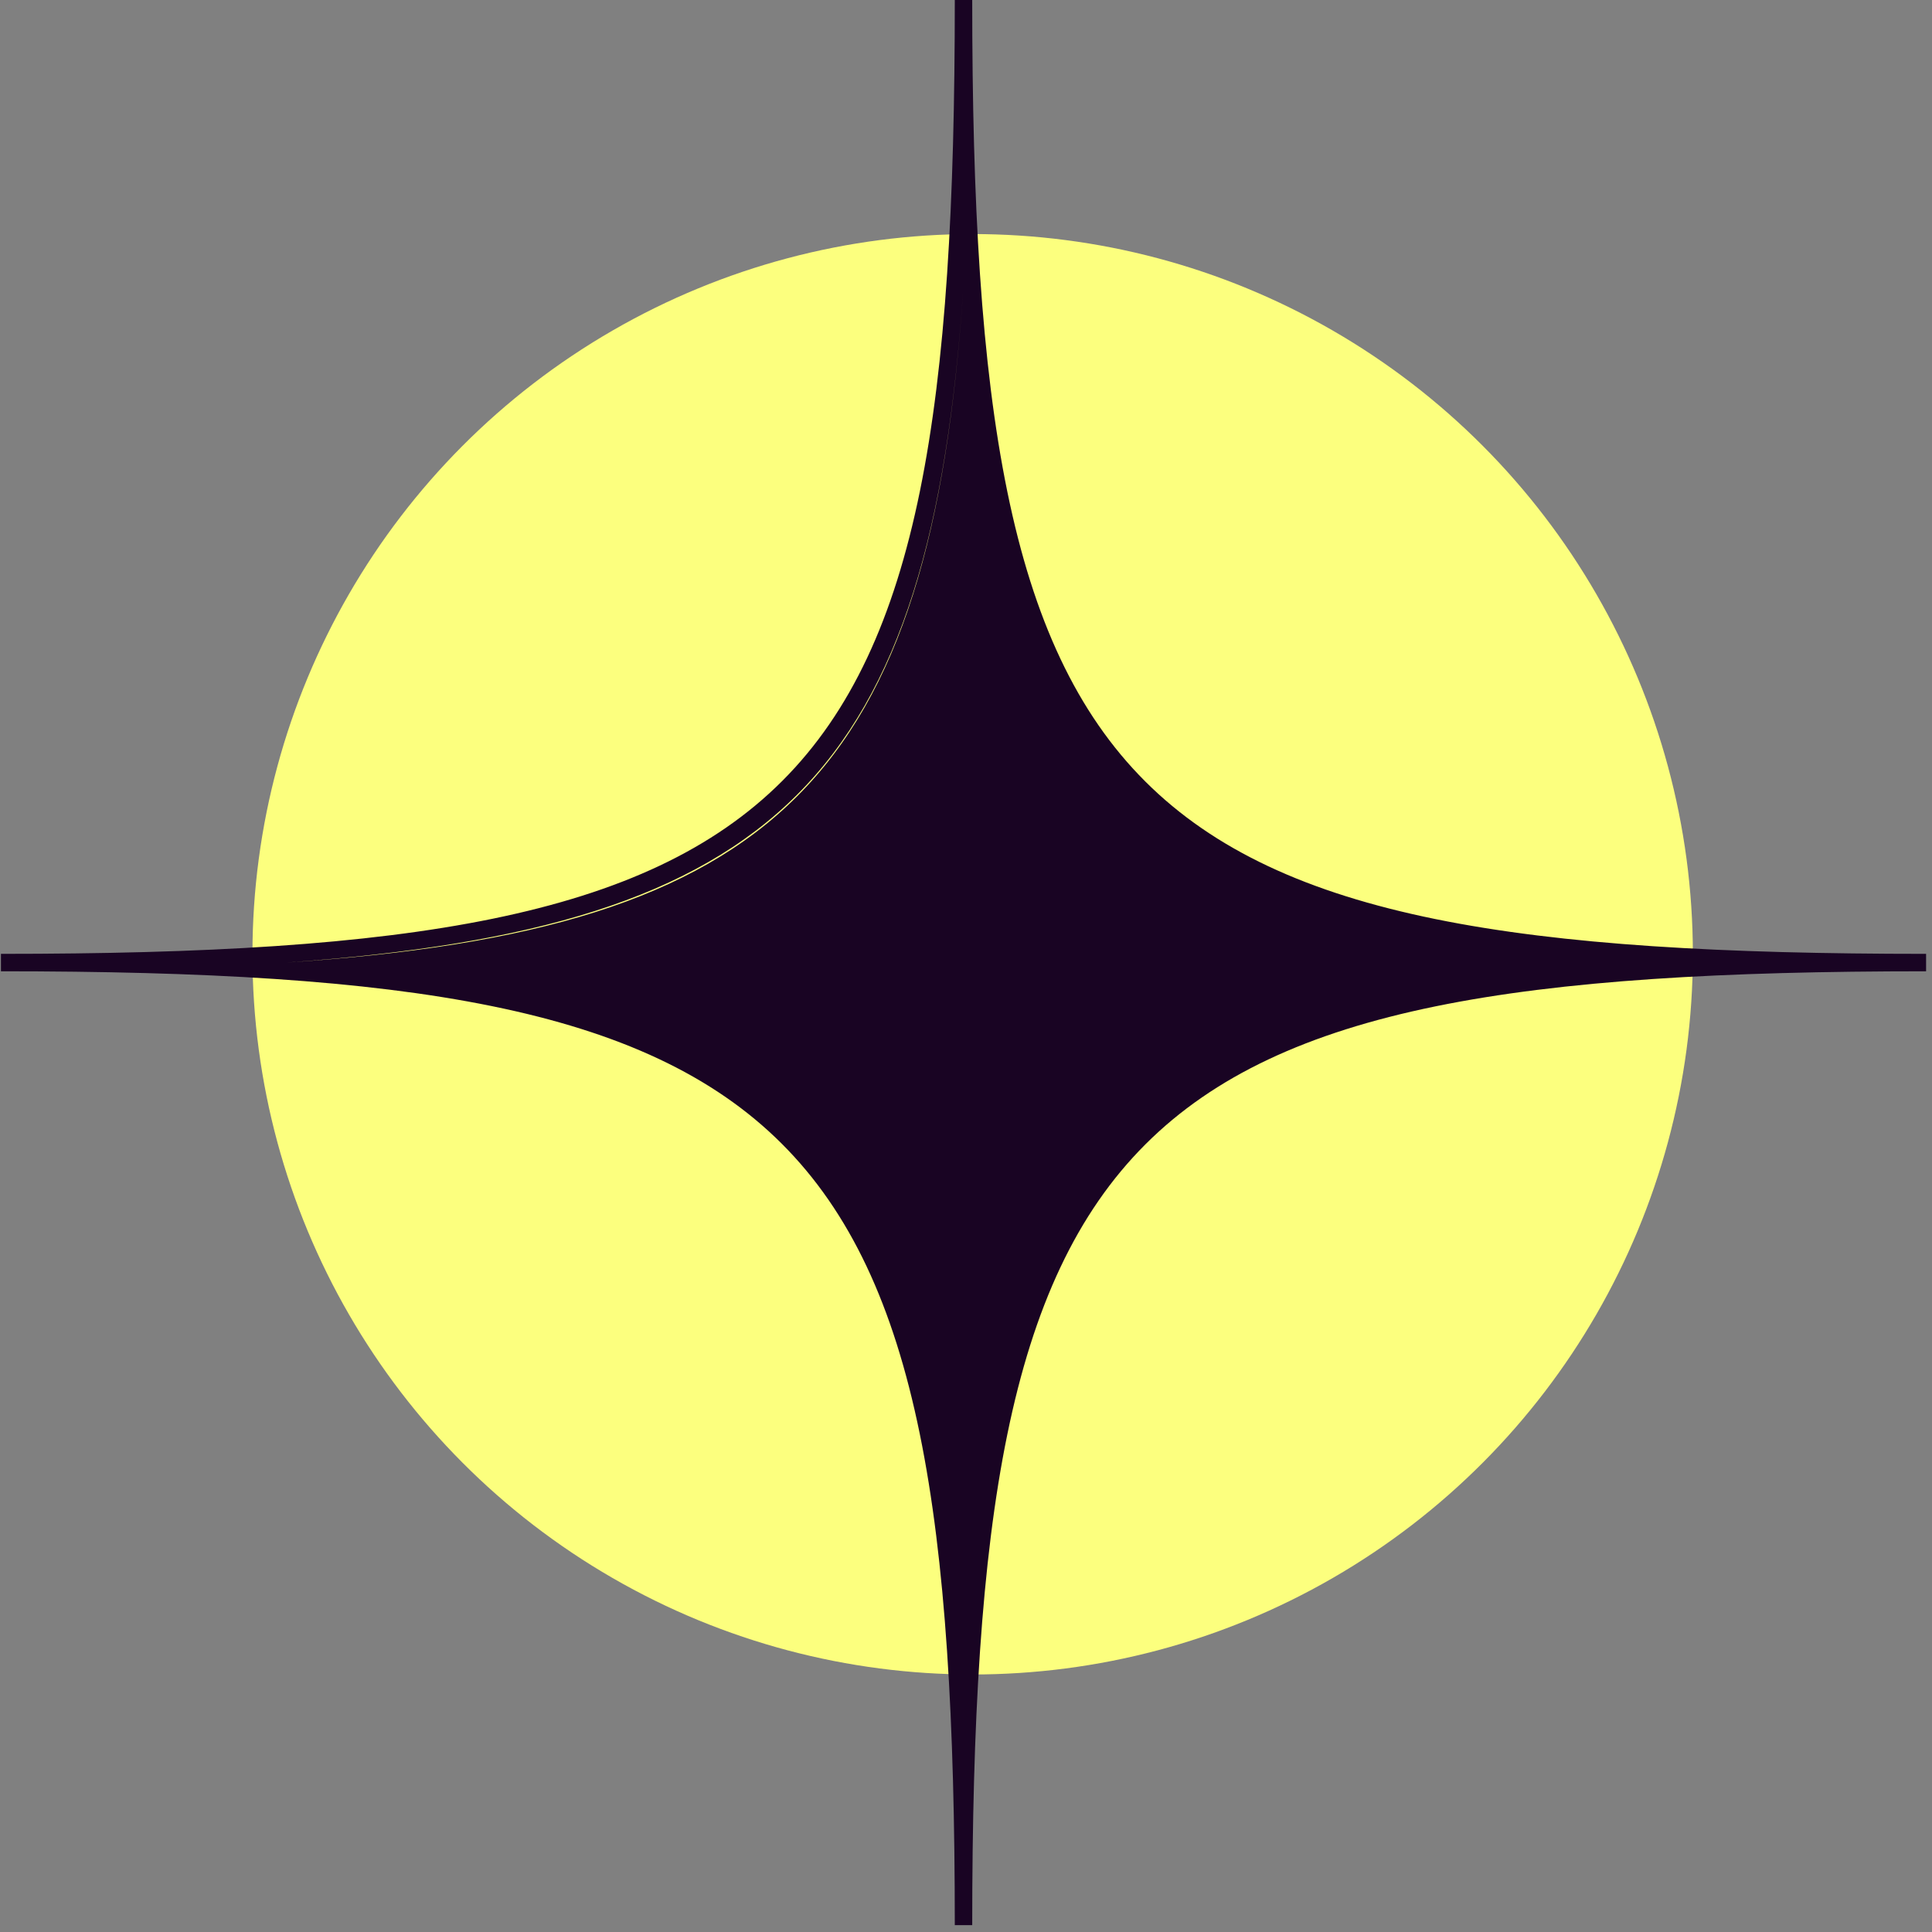
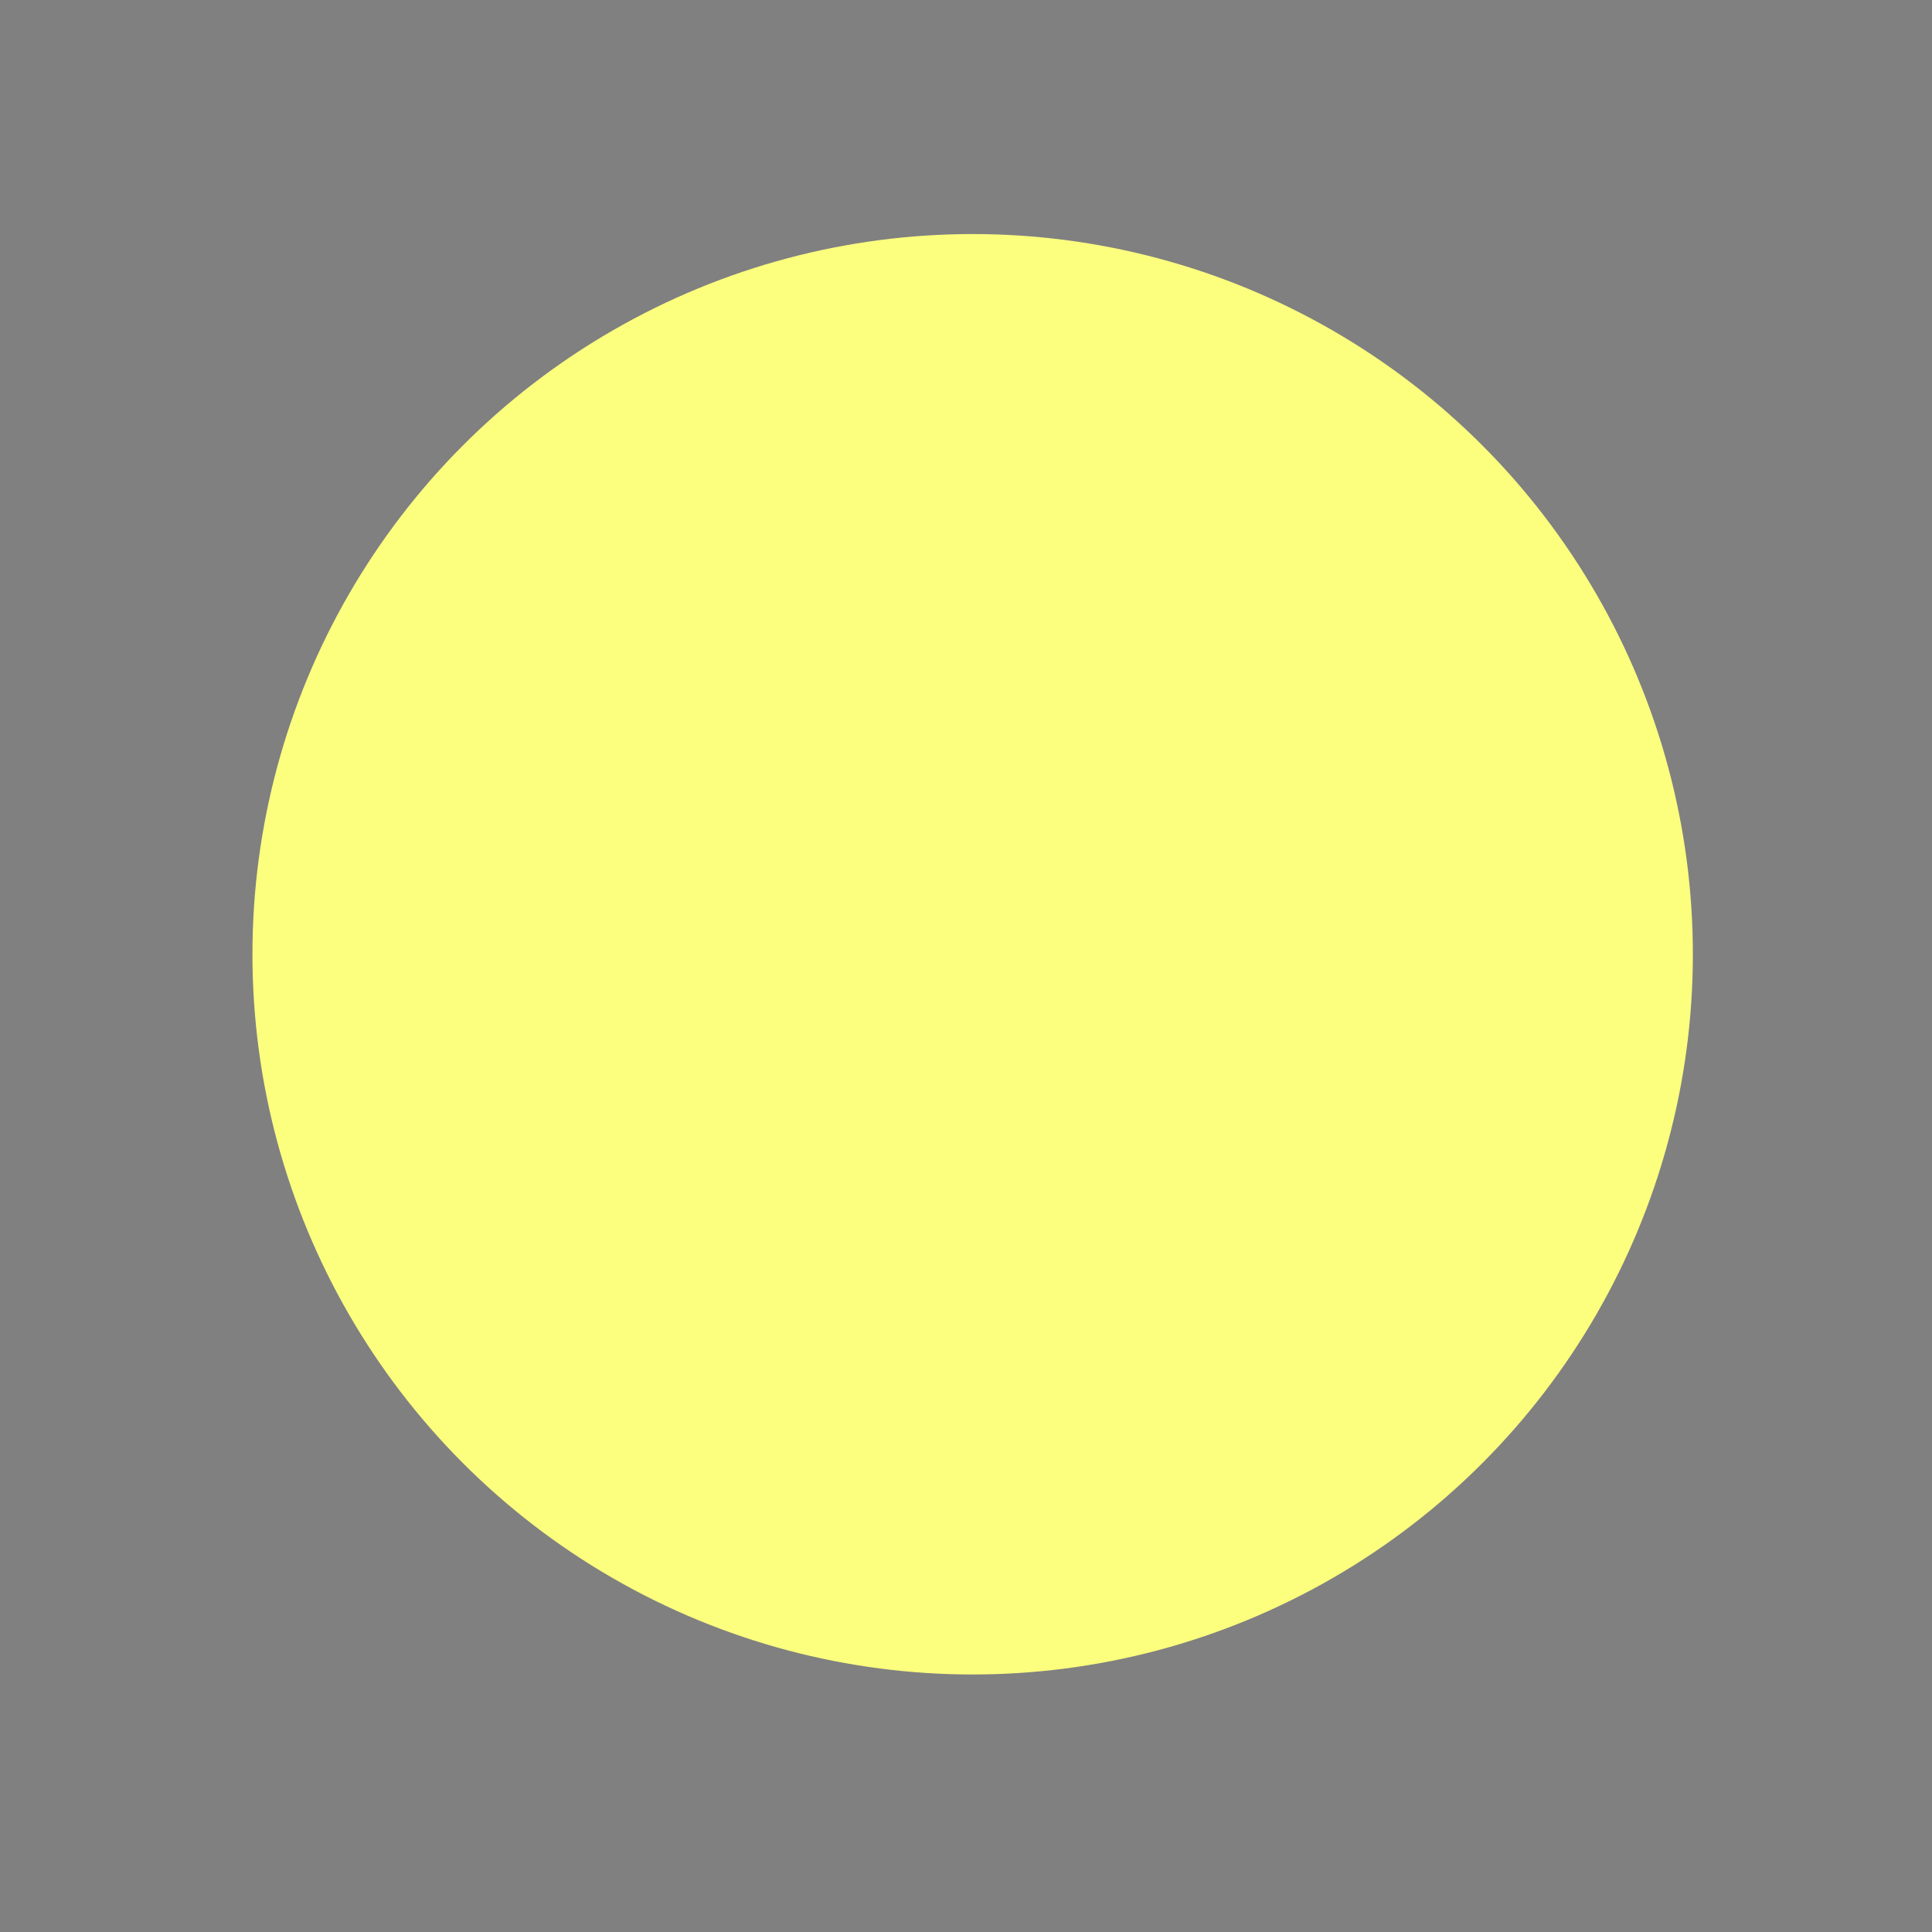
<svg xmlns="http://www.w3.org/2000/svg" width="169" height="169" viewBox="0 0 169 169" fill="none">
  <rect x="0" y="0" width="169" height="169" fill="#808080" stroke="none" />
  <circle cx="85.082" cy="83.474" r="63" fill="#FCFF7E" />
-   <path fill-rule="evenodd" clip-rule="evenodd" d="M168.483 84.2V84.962C97.617 84.962 85.044 97.534 85.044 168.4H83.52C83.52 97.344 70.948 84.962 0.083 84.962V84.2V83.438C71.138 83.438 83.52 70.865 83.52 -0H85.044C85.044 71.055 97.617 83.438 168.483 83.438V84.2ZM84.282 24.955C81.425 67.817 68.09 81.152 25.038 84.2C25.038 84.2 25.039 84.2 25.04 84.2C68.091 81.342 81.425 68.007 84.282 24.955C84.282 24.955 84.282 24.955 84.282 24.955Z" fill="#190423" />
</svg>